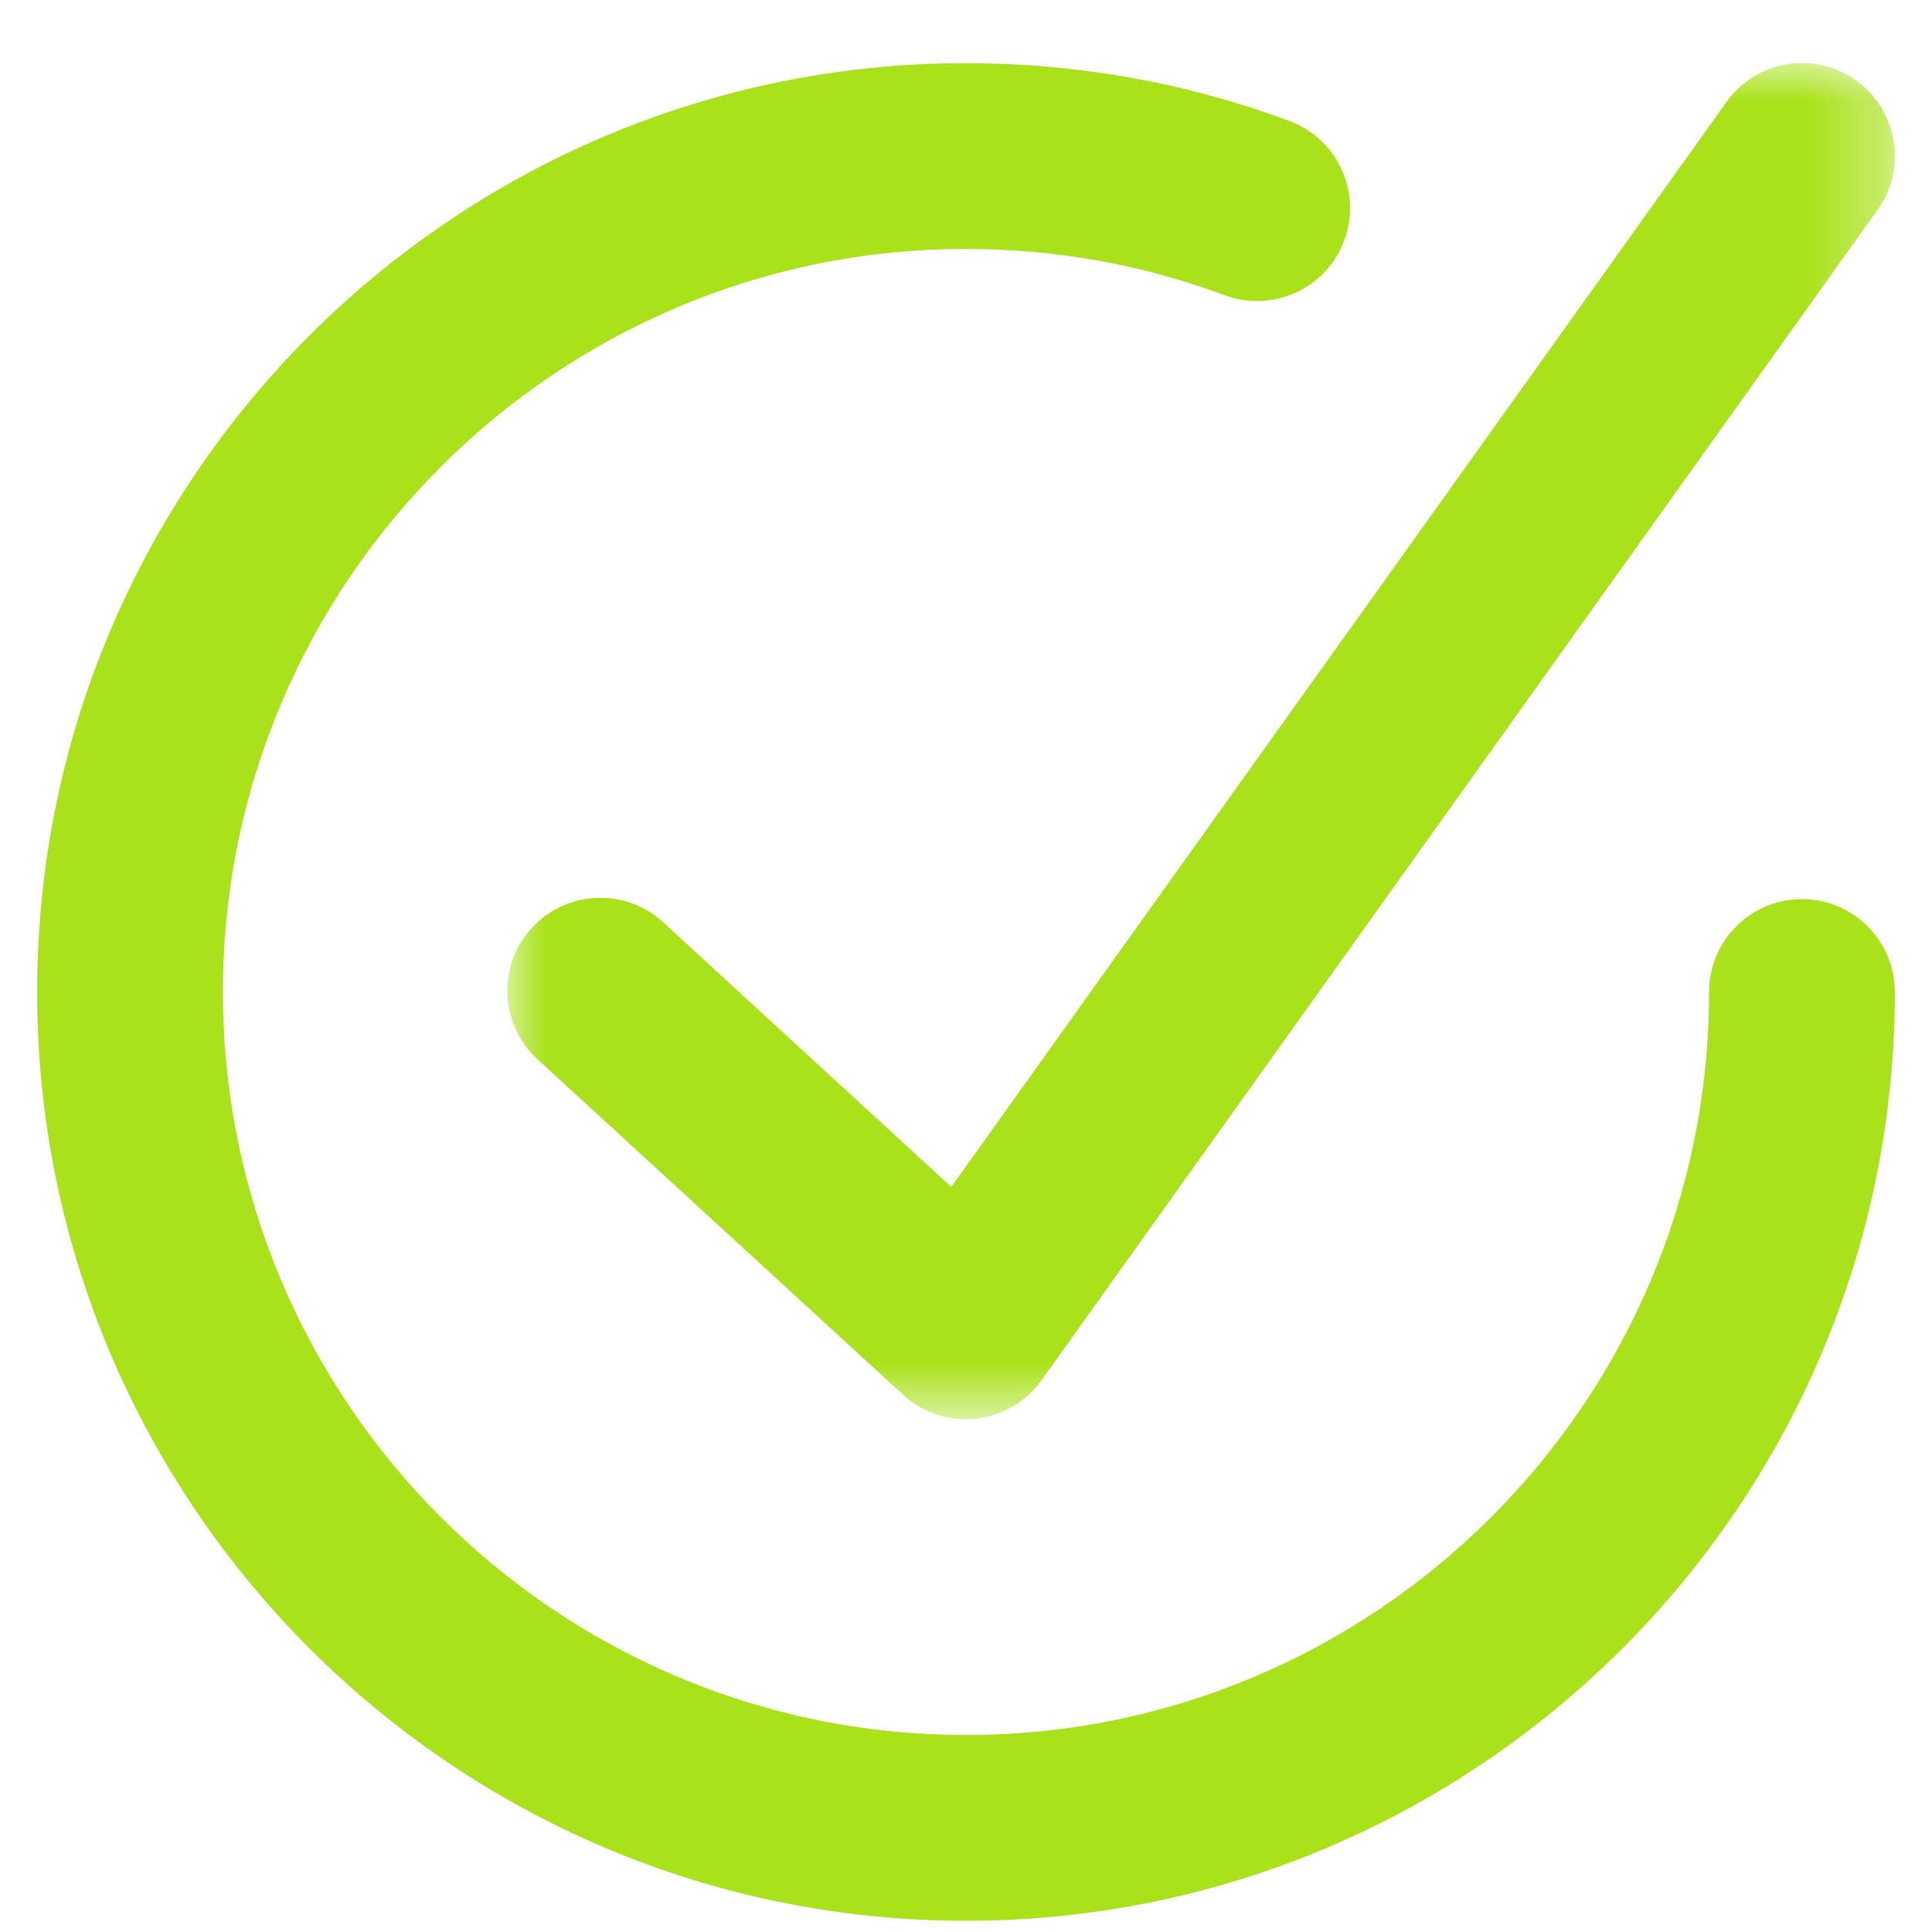
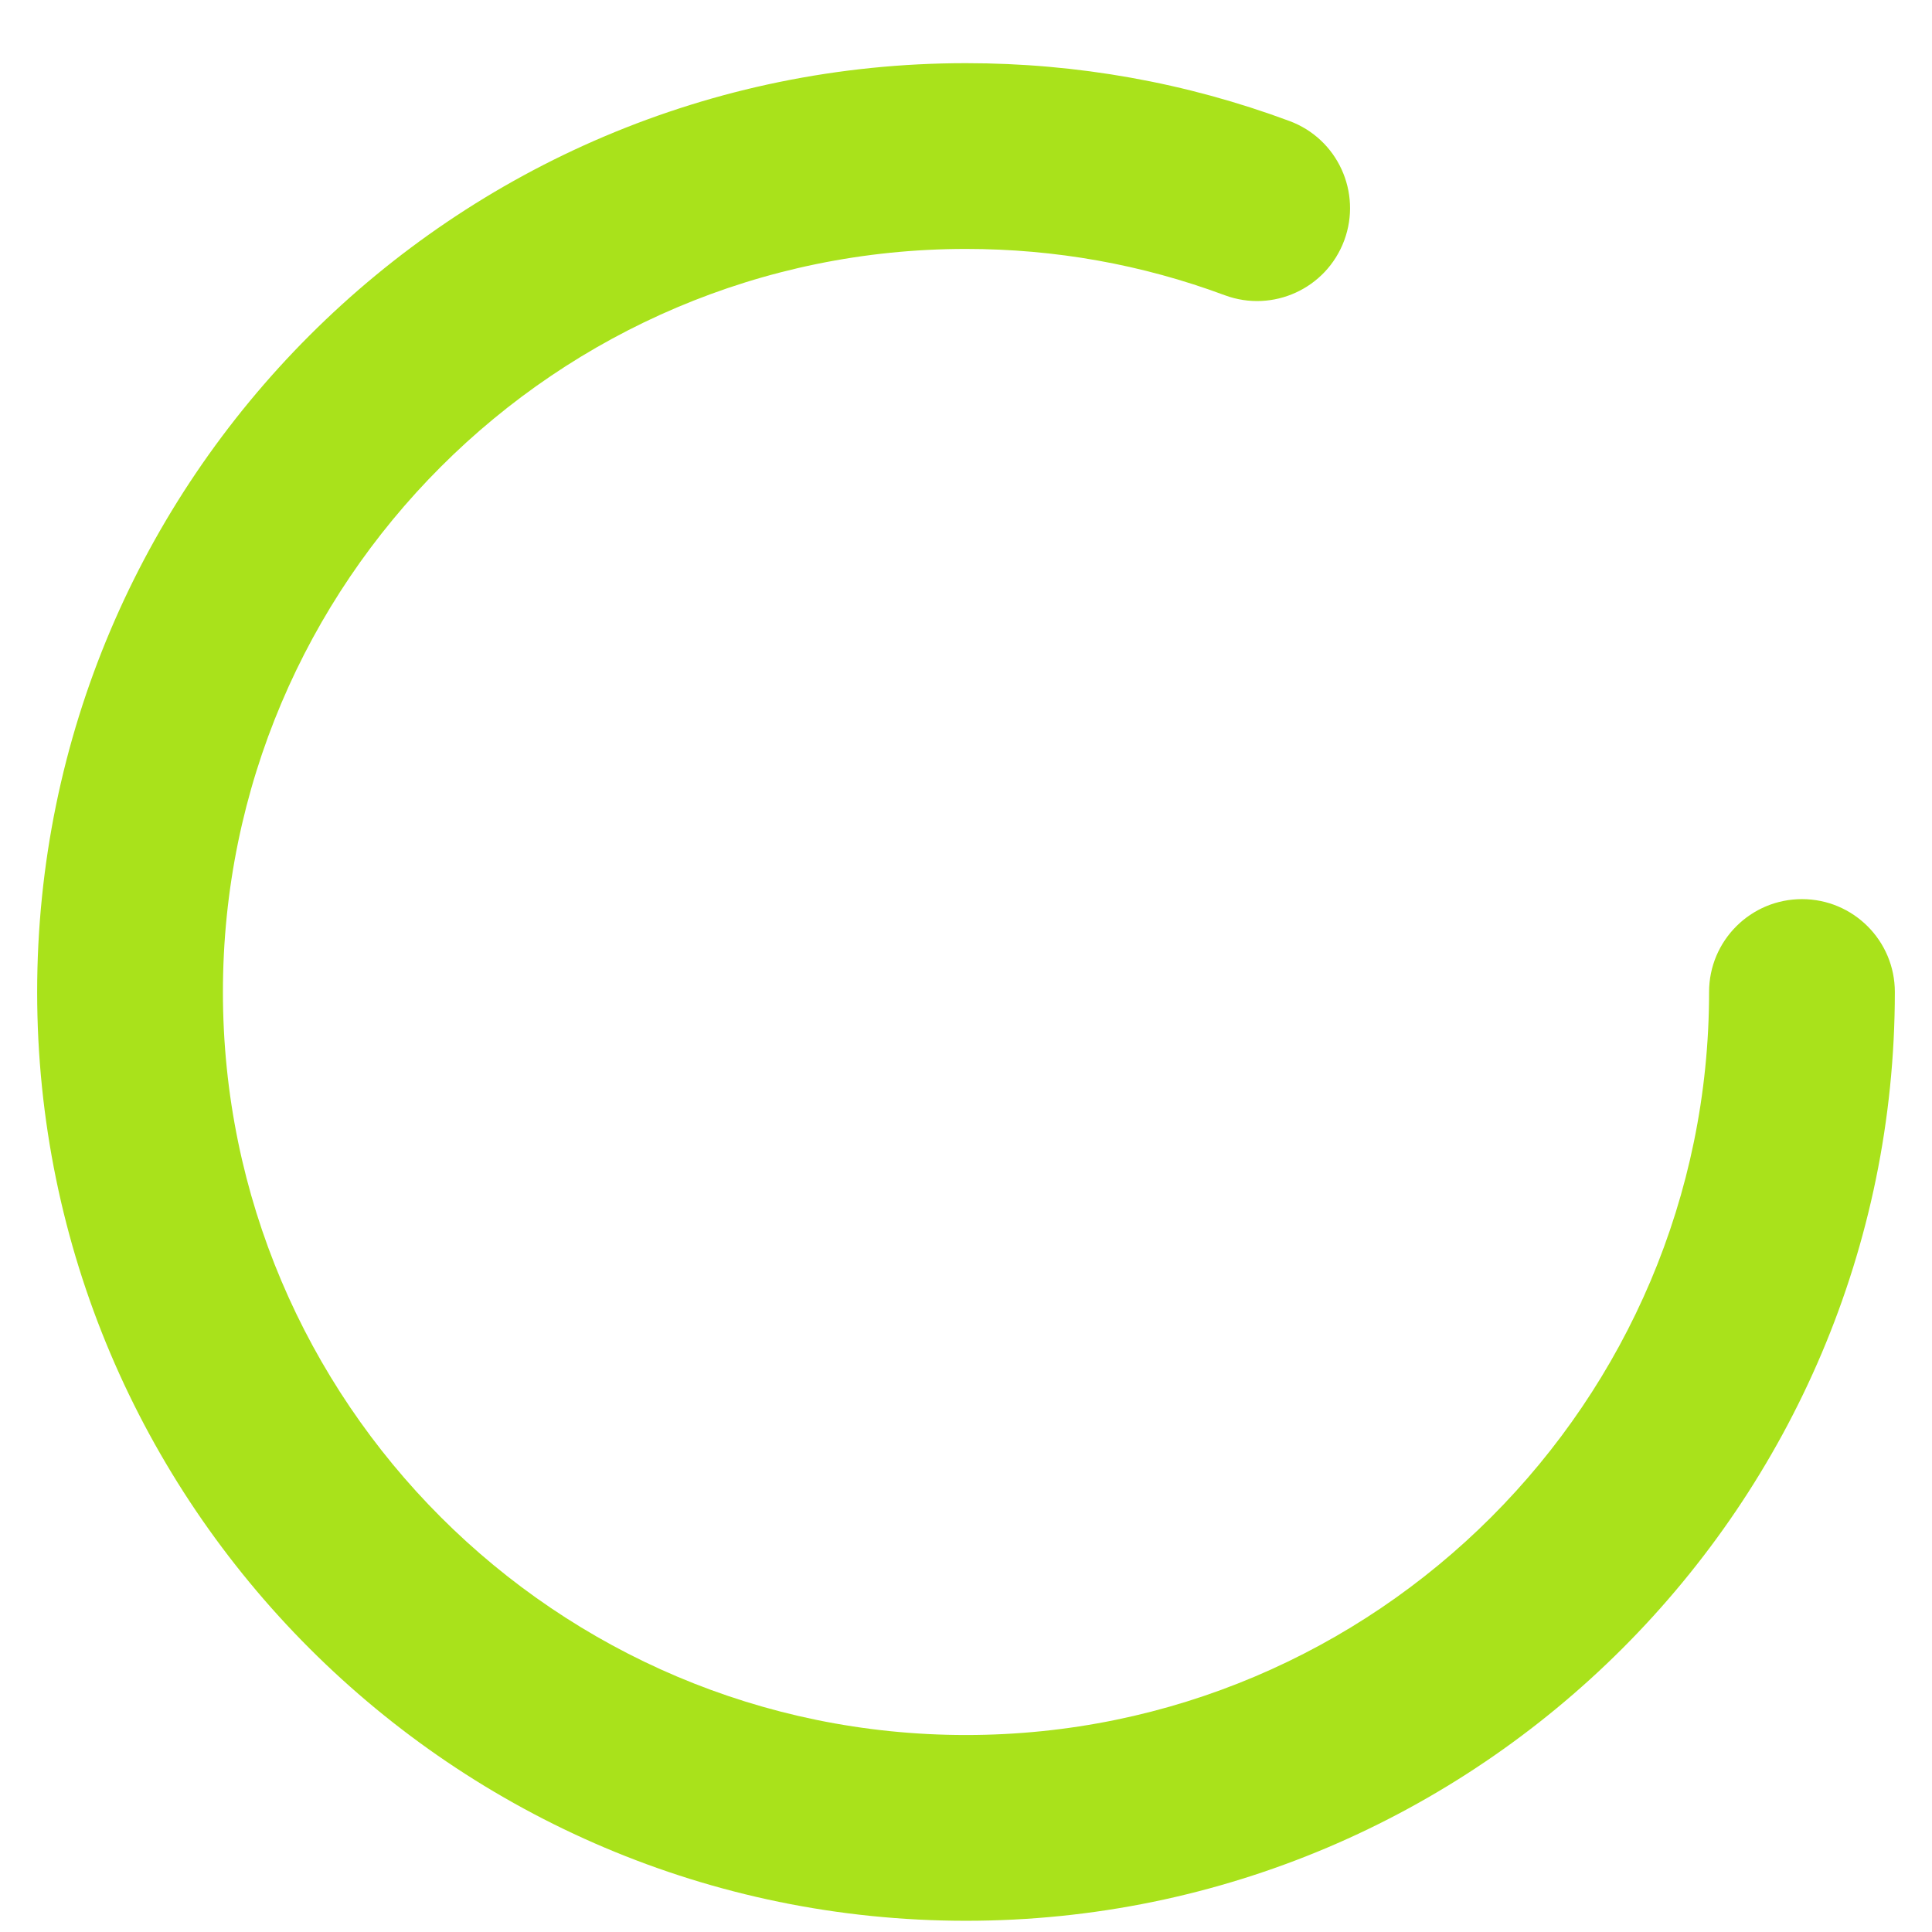
<svg xmlns="http://www.w3.org/2000/svg" xmlns:xlink="http://www.w3.org/1999/xlink" width="26px" height="26px" viewBox="0 0 26 26" version="1.1">
  <title>Group 6 Copy 2</title>
  <defs>
    <polygon id="path-1" points="0 0 18.672 0 18.672 18.251 0 18.251" />
  </defs>
  <g id="Page-1" stroke="none" stroke-width="1" fill="none" fill-rule="evenodd">
    <g id="Bozza" transform="translate(-417, -4882)">
      <g id="Group-2" transform="translate(-1, 4650.424)">
        <g id="Group-6-Copy-2" transform="translate(418.5, 232.424)">
          <path d="M12.5,25.001 C5.607,25.001 0,19.393 0,12.502 C0,5.608 5.607,0.002 12.5,0.002 C13.996,0.002 15.461,0.263 16.854,0.781 C17.501,1.021 17.83,1.741 17.59,2.388 C17.349,3.036 16.63,3.365 15.982,3.125 C14.87,2.711 13.699,2.502 12.5,2.502 C6.986,2.502 2.5,6.987 2.5,12.502 C2.5,18.016 6.986,22.501 12.5,22.501 C18.014,22.501 22.5,18.016 22.5,12.502 C22.5,11.811 23.06,11.252 23.75,11.252 C24.44,11.252 25,11.811 25,12.502 C25,19.393 19.392,25.001 12.5,25.001" id="Fill-1" fill="#A9E21B" />
          <g id="Group-5" transform="translate(6.328, 0)">
            <mask id="mask-2" fill="white">
              <use xlink:href="#path-1" />
            </mask>
            <g id="Clip-4" />
-             <path d="M6.171,18.251 C5.859,18.251 5.557,18.135 5.326,17.922 L0.404,13.406 C-0.103,12.94 -0.138,12.148 0.329,11.64 C0.796,11.132 1.587,11.096 2.096,11.563 L5.974,15.125 L16.406,0.525 C16.804,-0.038 17.587,-0.169 18.148,0.233 C18.711,0.635 18.841,1.416 18.439,1.977 L7.188,17.727 C6.979,18.018 6.657,18.207 6.301,18.245 C6.257,18.248 6.214,18.251 6.171,18.251" id="Fill-3" fill="#A9E21B" mask="url(#mask-2)" />
          </g>
        </g>
      </g>
    </g>
  </g>
</svg>